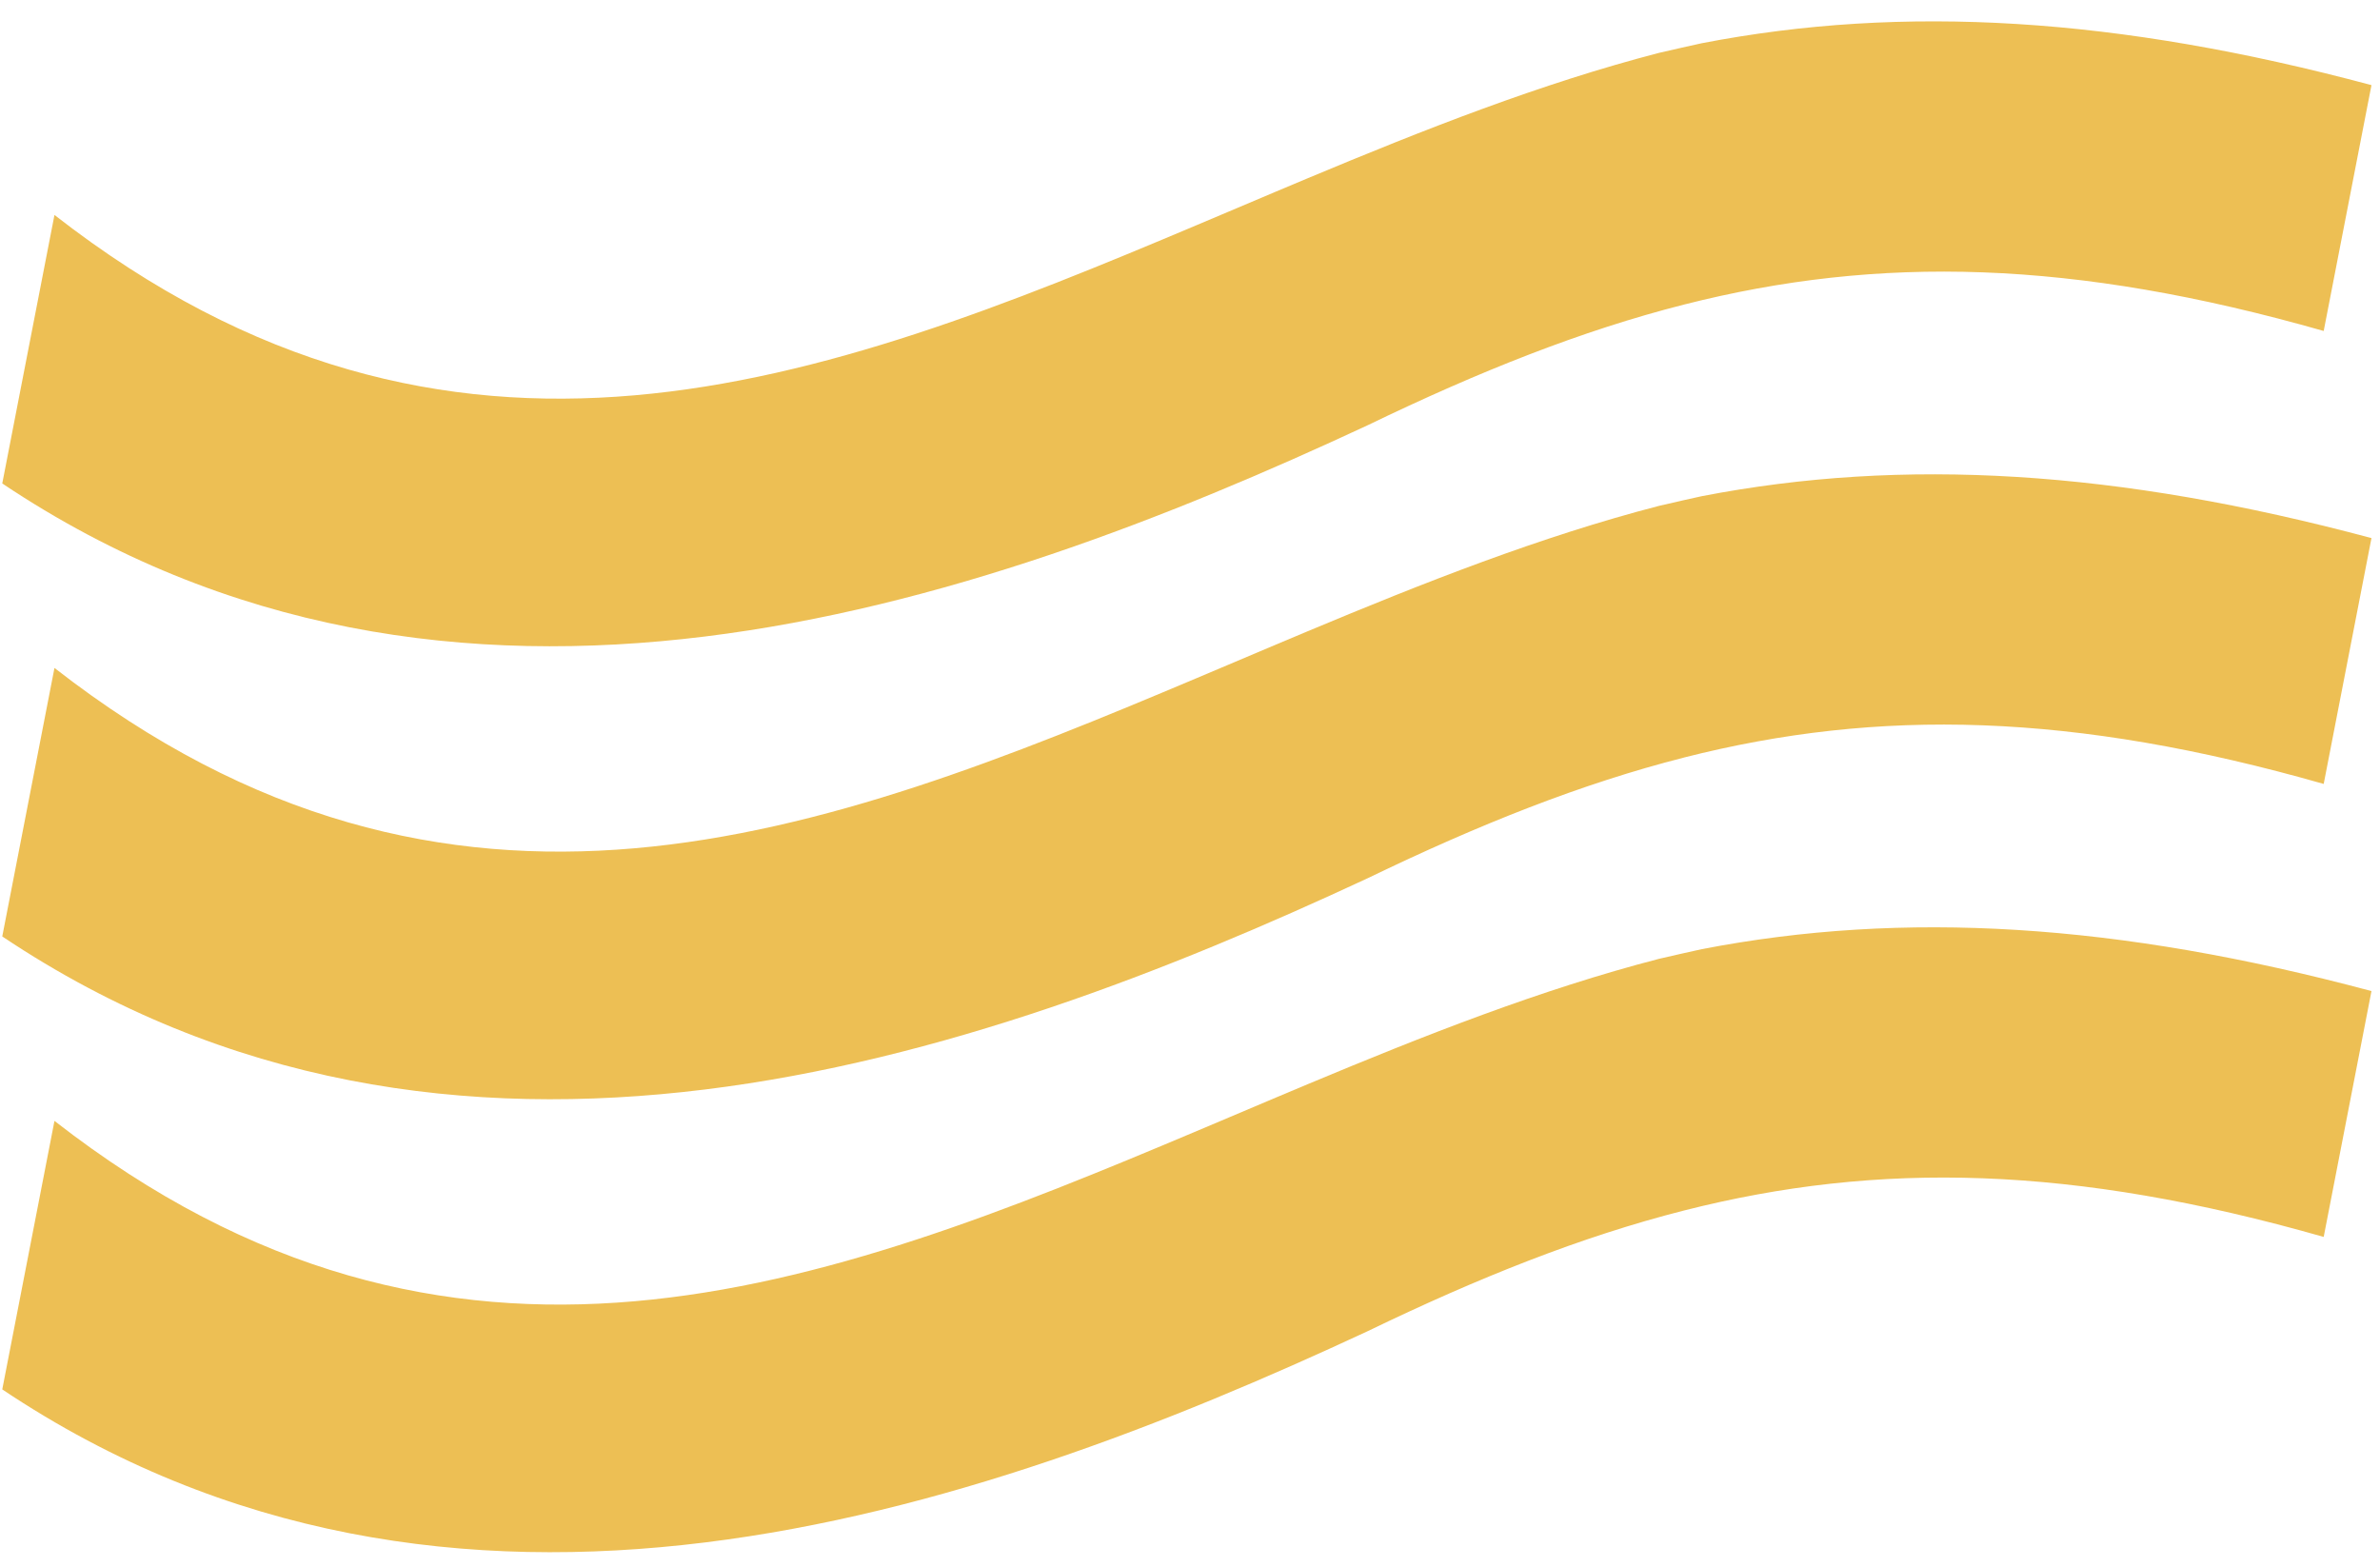
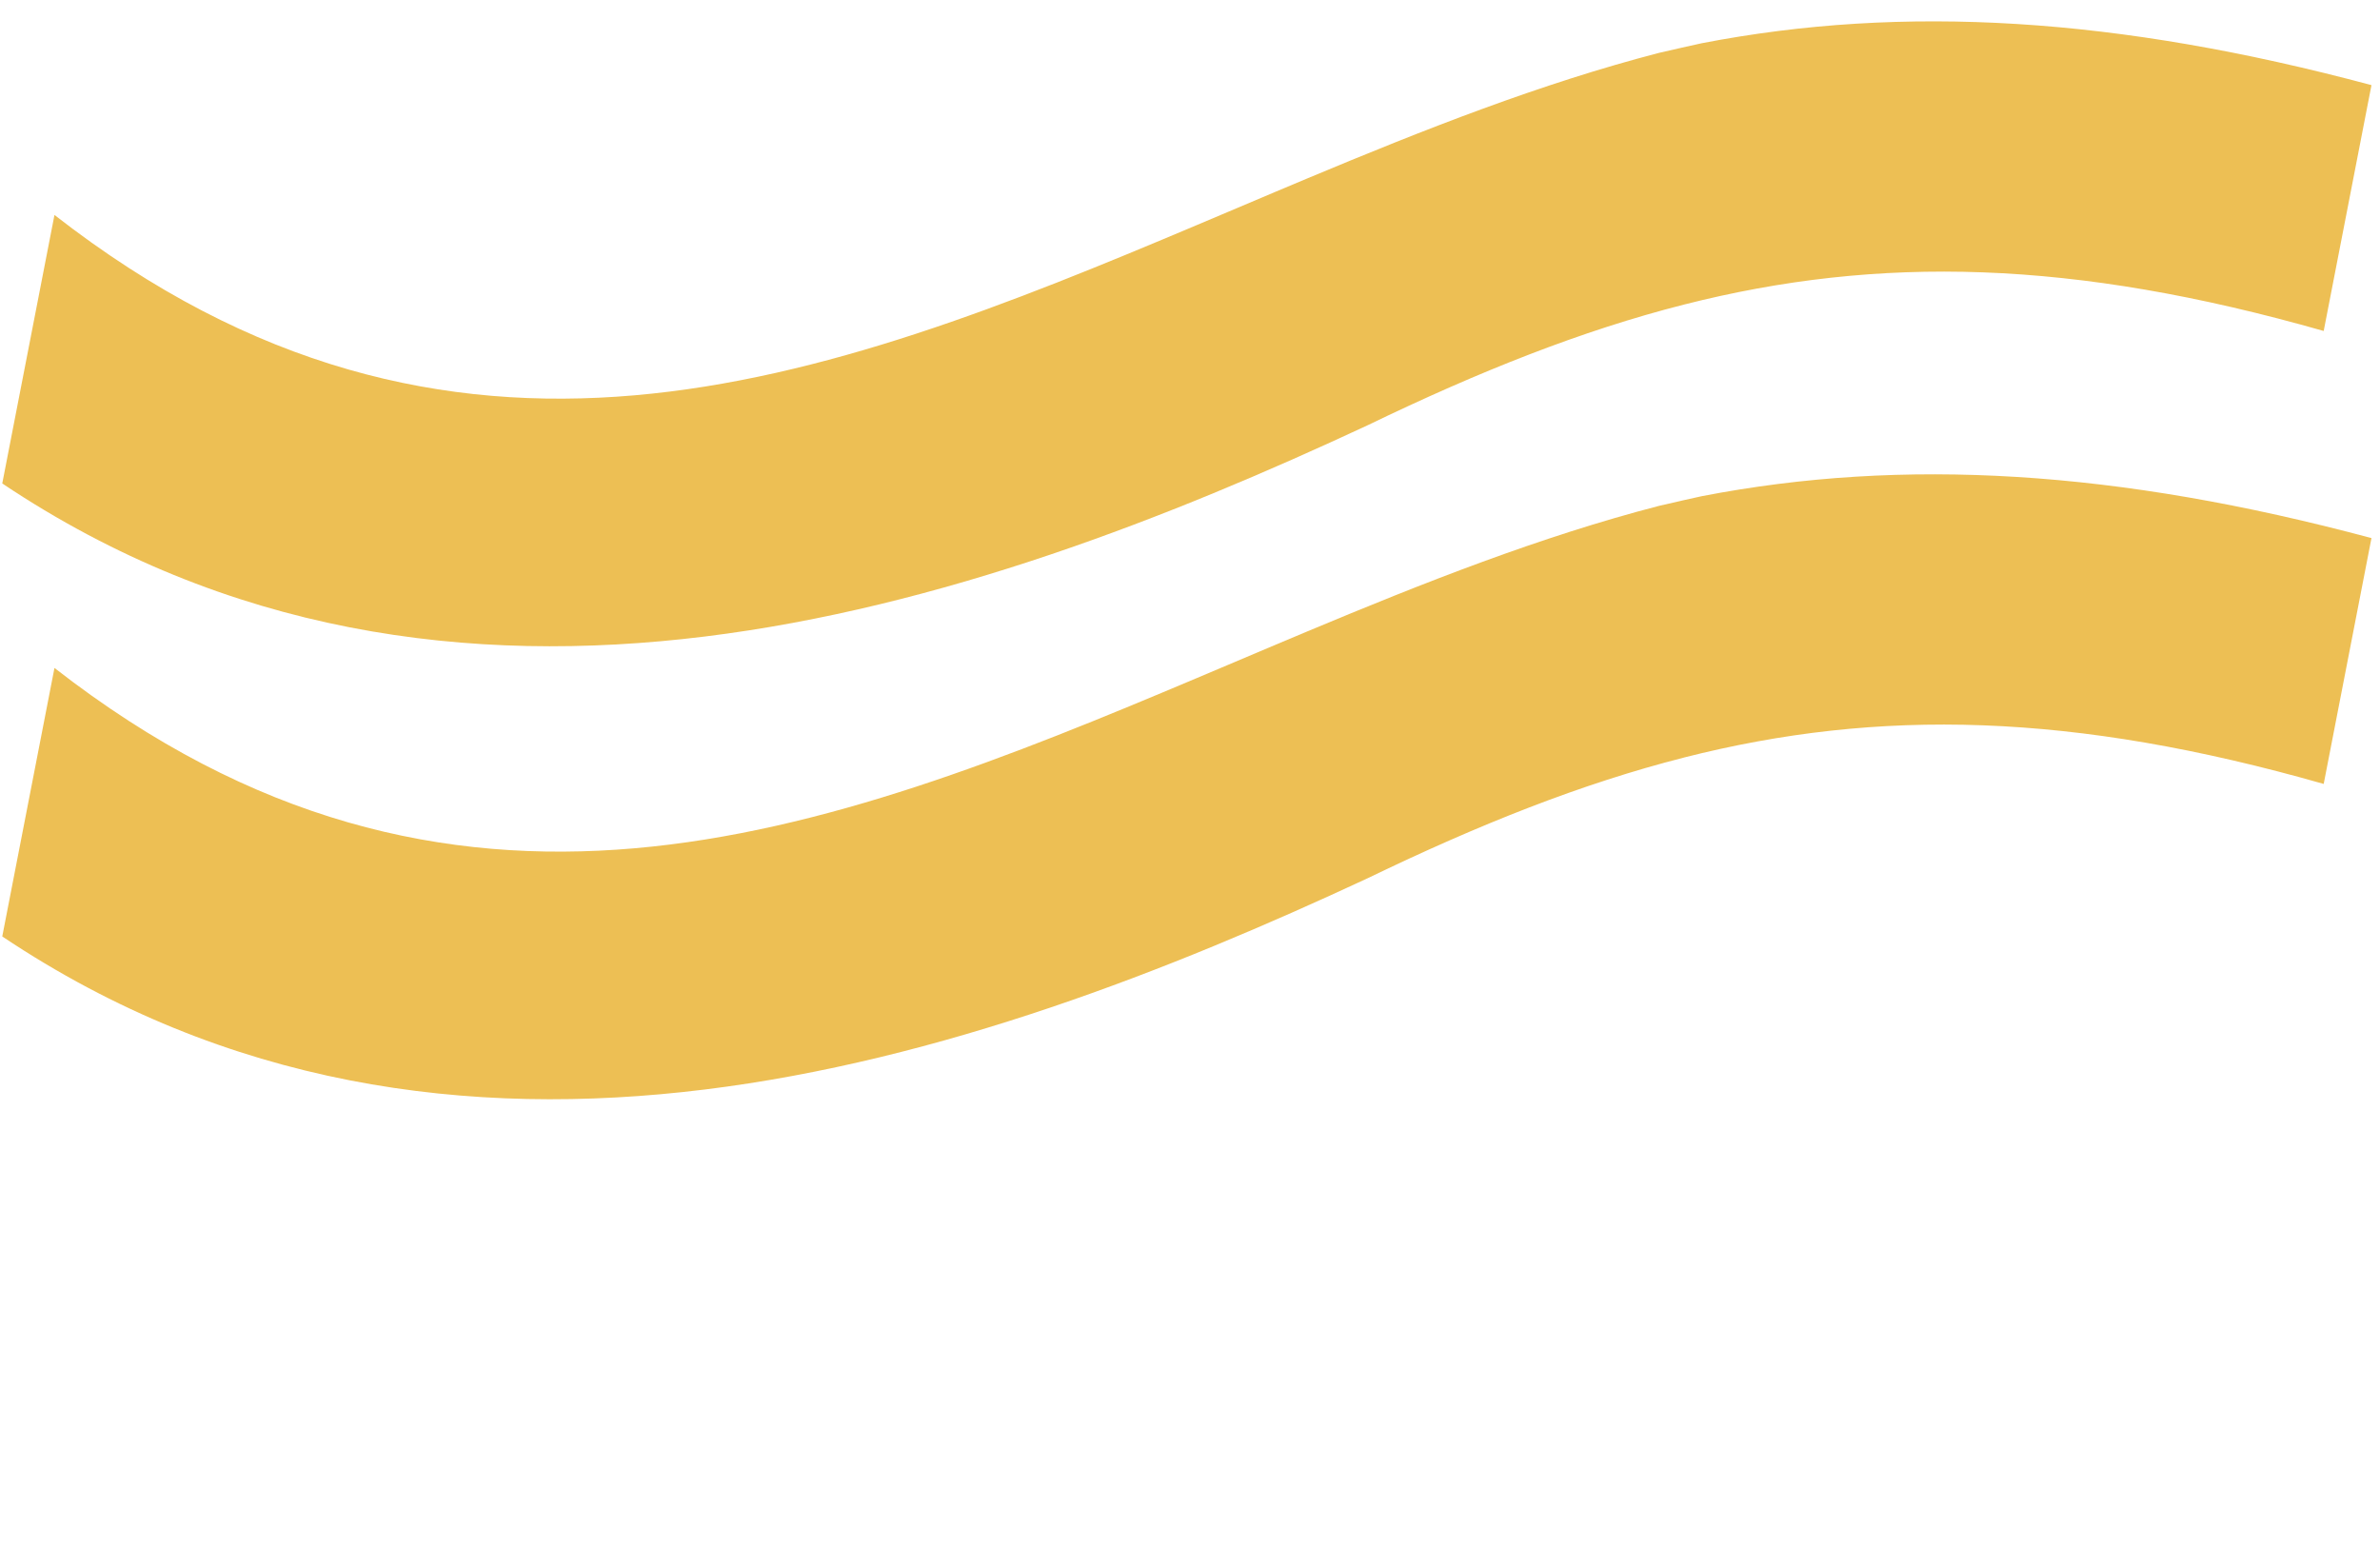
<svg xmlns="http://www.w3.org/2000/svg" width="79px" height="52px" viewBox="0 0 79 52">
  <title>Group 5</title>
  <g id="Page-39" stroke="none" stroke-width="1" fill="none" fill-rule="evenodd">
    <g id="perto-MIV-2024" transform="translate(-326, -356)" fill="#EDBF54">
      <g id="Group-1937" transform="translate(96.7, 350.001)">
        <g id="Group-5" transform="translate(229.375, 6.708)">
          <path d="M55.741,15.911 L55.817,24.438 C52.426,25.3 49.022,26.655 45.327,28.44 C32.14,34.584 14.928,40.36 0,30.375 L1.733,21.462 C14.92,31.738 27.234,27.04 39.656,21.796 L40.706,21.352 C41.231,21.129 41.756,20.907 42.282,20.685 L43.334,20.243 C47.192,18.628 51.071,17.098 54.998,16.081 C55.074,16.061 55.413,15.984 55.741,15.911 Z M56.411,15.761 C63.112,14.464 70.205,14.892 78.642,17.152 L77.056,25.312 C68.73,22.938 62.296,22.789 55.817,24.437 L55.741,15.91 C56.066,15.837 56.379,15.767 56.411,15.761 Z" id="Combined-Shape" />
-           <path d="M55.741,30.946 L55.817,39.473 C52.426,40.335 49.022,41.69 45.327,43.475 C32.14,49.619 14.928,55.395 0,45.41 L1.733,36.497 C14.92,46.774 27.234,42.075 39.656,36.831 L40.706,36.387 C41.231,36.165 41.756,35.942 42.282,35.72 L43.334,35.278 C47.192,33.664 51.071,32.133 54.998,31.116 C55.074,31.096 55.413,31.019 55.741,30.946 Z M56.411,30.797 C63.112,29.5 70.205,29.928 78.642,32.188 L77.056,40.348 C68.73,37.974 62.296,37.825 55.817,39.473 L55.741,30.946 C56.066,30.873 56.379,30.803 56.411,30.797 Z" id="Combined-Shape" />
          <path d="M55.741,0.875 L55.817,9.402 C52.426,10.264 49.022,11.619 45.327,13.404 C32.14,19.548 14.928,25.324 0,15.339 L1.733,6.426 C14.92,16.703 27.234,12.004 39.656,6.76 L40.706,6.316 C41.231,6.094 41.756,5.871 42.282,5.649 L43.334,5.207 C47.192,3.593 51.071,2.062 54.998,1.045 C55.074,1.025 55.413,0.948 55.741,0.875 Z M56.411,0.726 C63.112,-0.571 70.205,-0.143 78.642,2.117 L77.056,10.277 C68.73,7.903 62.296,7.754 55.817,9.402 L55.741,0.875 C56.066,0.802 56.379,0.732 56.411,0.726 Z" id="Combined-Shape" />
        </g>
      </g>
    </g>
  </g>
</svg>